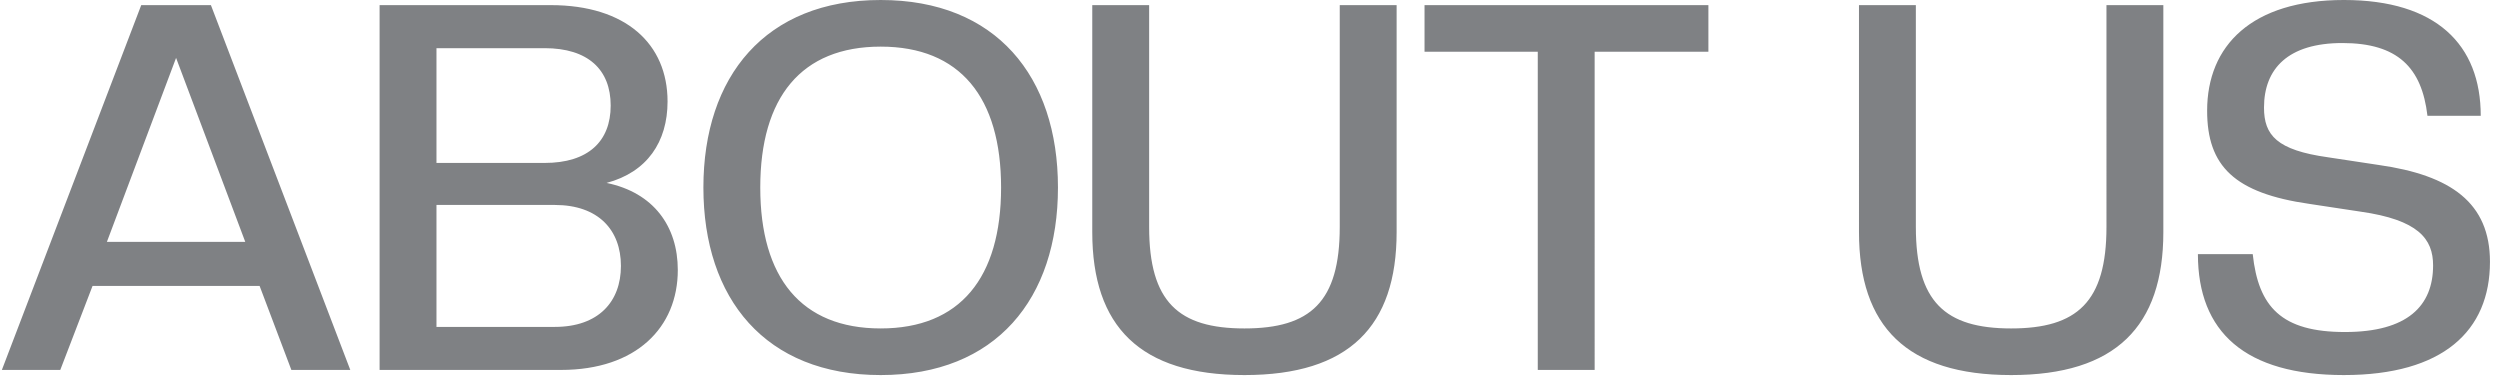
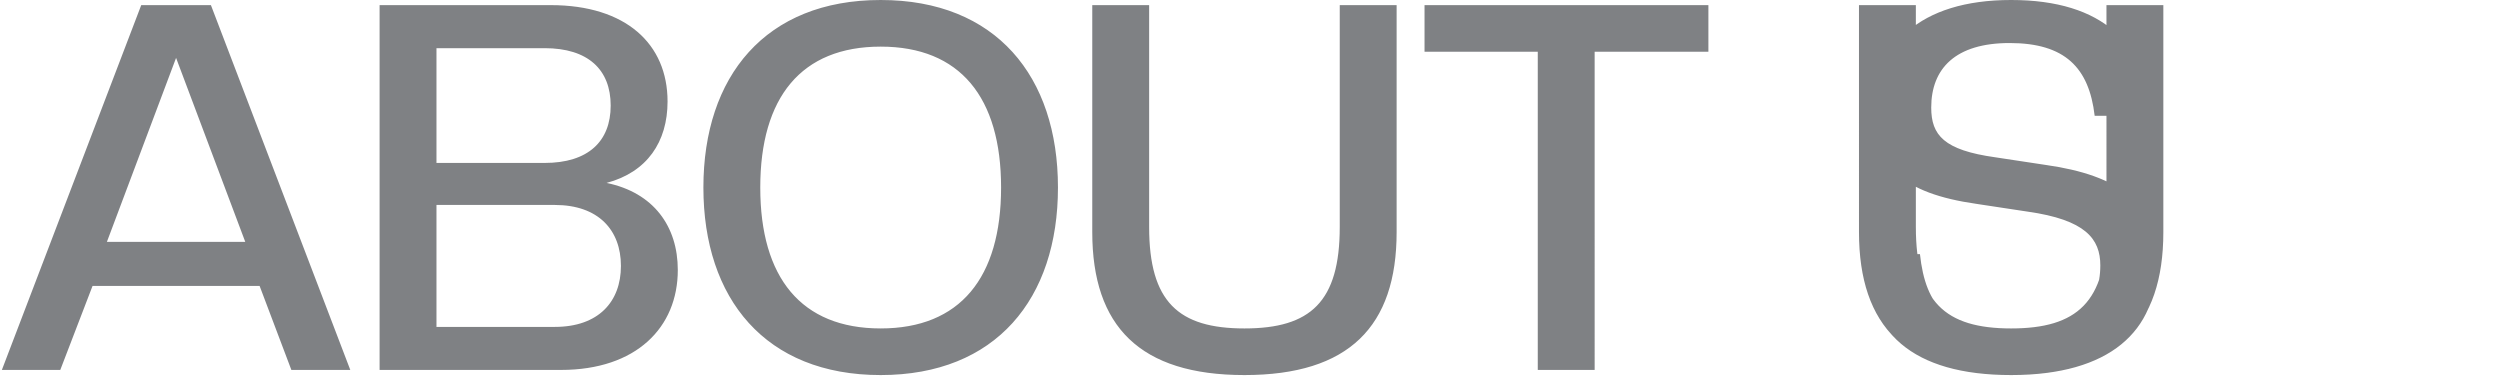
<svg xmlns="http://www.w3.org/2000/svg" width="1171" height="176" fill="none">
-   <path fill="#1C1F25" fill-opacity=".56" d="M2401.73 175.68c-46.32 0-68.4-20.16-68.4-56.64h25.68c2.64 24.72 13.44 36.48 43.2 36.48 29.28 0 41.28-12.24 41.28-31.2 0-12.48-6.96-21.36-34.08-25.2l-23.76-3.6c-35.28-5.04-48-17.76-48-43.68 0-30.48 20.88-51.84 64.08-51.84s64.08 20.88 64.08 54.24h-24.96c-2.64-22.56-13.92-34.08-39.84-34.08-25.44 0-36.72 12-36.72 30.24 0 12.96 6 19.92 30 23.28l23.76 3.6c33.84 4.8 52.08 17.76 52.08 45.36 0 32.4-22.08 53.04-68.4 53.04m-2237.655-2.4h-27.6l-14.88-39.36h-78.24l-15.12 39.36H.875L66.155 2.4h32.64zm-49.2-60-32.4-86.16-32.4 86.16zm202.607 13.2c0 26.88-19.44 46.8-54.72 46.8h-84.96V2.4h80.16c35.28 0 54.72 18.24 54.72 45.12 0 18.96-9.6 33.12-28.56 38.16 22.08 4.56 33.36 20.4 33.36 40.8m-26.64-1.92c0-16.8-10.56-28.56-30.96-28.56h-55.44v57.12h55.44c20.4 0 30.96-11.76 30.96-28.56m-4.8-75.12c0-16.8-10.56-26.88-30.96-26.88h-50.64v53.76h50.64c20.4 0 30.96-10.08 30.96-26.88m126.467 126.24c-54 0-83.04-35.76-83.04-87.84S358.509 0 412.509 0s83.04 35.76 83.04 87.84-29.04 87.84-83.04 87.84m0-21.84c37.2 0 56.4-23.76 56.4-66s-19.2-66-56.4-66-56.4 23.76-56.4 66 19.2 66 56.4 66m170.388 21.84c-48.96 0-71.28-22.8-71.28-66.96V2.4h26.641v103.92c0 35.04 13.679 47.52 44.639 47.52s44.64-12.48 44.64-47.52V2.4h26.64v106.32c0 44.16-22.32 66.96-71.28 66.96m164.035-2.4h-26.64V24.24h-53.04V2.4h132.96v21.84h-53.28zm195.094 2.4c-48.96 0-71.28-22.8-71.28-66.96V2.4h26.64v103.92c0 35.04 13.68 47.52 44.64 47.52s44.64-12.48 44.64-47.52V2.4h26.644v106.32c0 44.16-22.324 66.96-71.284 66.96m155.874 0c-46.32 0-68.4-20.16-68.4-56.64h25.68c2.64 24.72 13.44 36.48 43.2 36.48 29.28 0 41.28-12.24 41.28-31.2 0-12.48-6.96-21.36-34.08-25.2l-23.76-3.6c-35.28-5.04-48-17.76-48-43.68 0-30.48 20.88-51.84 64.08-51.84s64.08 20.88 64.08 54.24h-24.96c-2.64-22.56-13.92-34.08-39.84-34.08-25.44 0-36.72 12-36.72 30.24 0 12.96 6 19.92 30 23.28l23.76 3.6c33.84 4.8 52.08 17.76 52.08 45.36 0 32.4-22.08 53.04-68.4 53.04" />
+   <path fill="#1C1F25" fill-opacity=".56" d="M2401.73 175.68c-46.32 0-68.4-20.16-68.4-56.64h25.68c2.64 24.72 13.44 36.48 43.2 36.48 29.28 0 41.28-12.24 41.28-31.2 0-12.48-6.96-21.36-34.08-25.2l-23.76-3.6c-35.28-5.04-48-17.76-48-43.68 0-30.48 20.88-51.84 64.08-51.84s64.08 20.88 64.08 54.24h-24.96c-2.64-22.56-13.92-34.08-39.84-34.08-25.44 0-36.72 12-36.72 30.24 0 12.96 6 19.92 30 23.28l23.76 3.6c33.84 4.8 52.08 17.76 52.08 45.36 0 32.4-22.08 53.04-68.4 53.04m-2237.655-2.4h-27.6l-14.88-39.36h-78.24l-15.12 39.36H.875L66.155 2.4h32.64zm-49.2-60-32.4-86.16-32.4 86.16zm202.607 13.2c0 26.88-19.44 46.8-54.72 46.8h-84.96V2.4h80.16c35.28 0 54.72 18.24 54.72 45.12 0 18.96-9.6 33.12-28.56 38.16 22.08 4.56 33.36 20.4 33.36 40.8m-26.64-1.92c0-16.8-10.56-28.56-30.96-28.56h-55.44v57.12h55.44c20.4 0 30.96-11.76 30.96-28.56m-4.8-75.12c0-16.8-10.56-26.88-30.96-26.88h-50.64v53.76h50.64c20.4 0 30.96-10.08 30.96-26.88m126.467 126.24c-54 0-83.04-35.76-83.04-87.84S358.509 0 412.509 0s83.04 35.76 83.04 87.84-29.04 87.84-83.04 87.84m0-21.84c37.2 0 56.4-23.76 56.4-66s-19.2-66-56.4-66-56.4 23.76-56.4 66 19.2 66 56.4 66m170.388 21.84c-48.96 0-71.28-22.8-71.28-66.96V2.4h26.641v103.92c0 35.04 13.679 47.52 44.639 47.52s44.64-12.48 44.64-47.52V2.4h26.64v106.32c0 44.16-22.32 66.96-71.28 66.96m164.035-2.4h-26.64V24.24h-53.04V2.4h132.96v21.84h-53.28zm195.094 2.4c-48.96 0-71.28-22.8-71.28-66.96V2.4h26.64v103.92c0 35.04 13.68 47.52 44.64 47.52s44.64-12.48 44.64-47.52V2.4h26.644v106.32c0 44.16-22.324 66.96-71.284 66.96c-46.32 0-68.4-20.16-68.4-56.64h25.68c2.64 24.72 13.44 36.48 43.2 36.48 29.28 0 41.28-12.24 41.28-31.2 0-12.48-6.96-21.36-34.08-25.2l-23.76-3.6c-35.28-5.04-48-17.76-48-43.68 0-30.48 20.88-51.84 64.08-51.84s64.08 20.88 64.08 54.24h-24.96c-2.64-22.56-13.92-34.08-39.84-34.08-25.44 0-36.72 12-36.72 30.24 0 12.96 6 19.92 30 23.28l23.76 3.6c33.84 4.8 52.08 17.76 52.08 45.36 0 32.4-22.08 53.04-68.4 53.04" />
</svg>